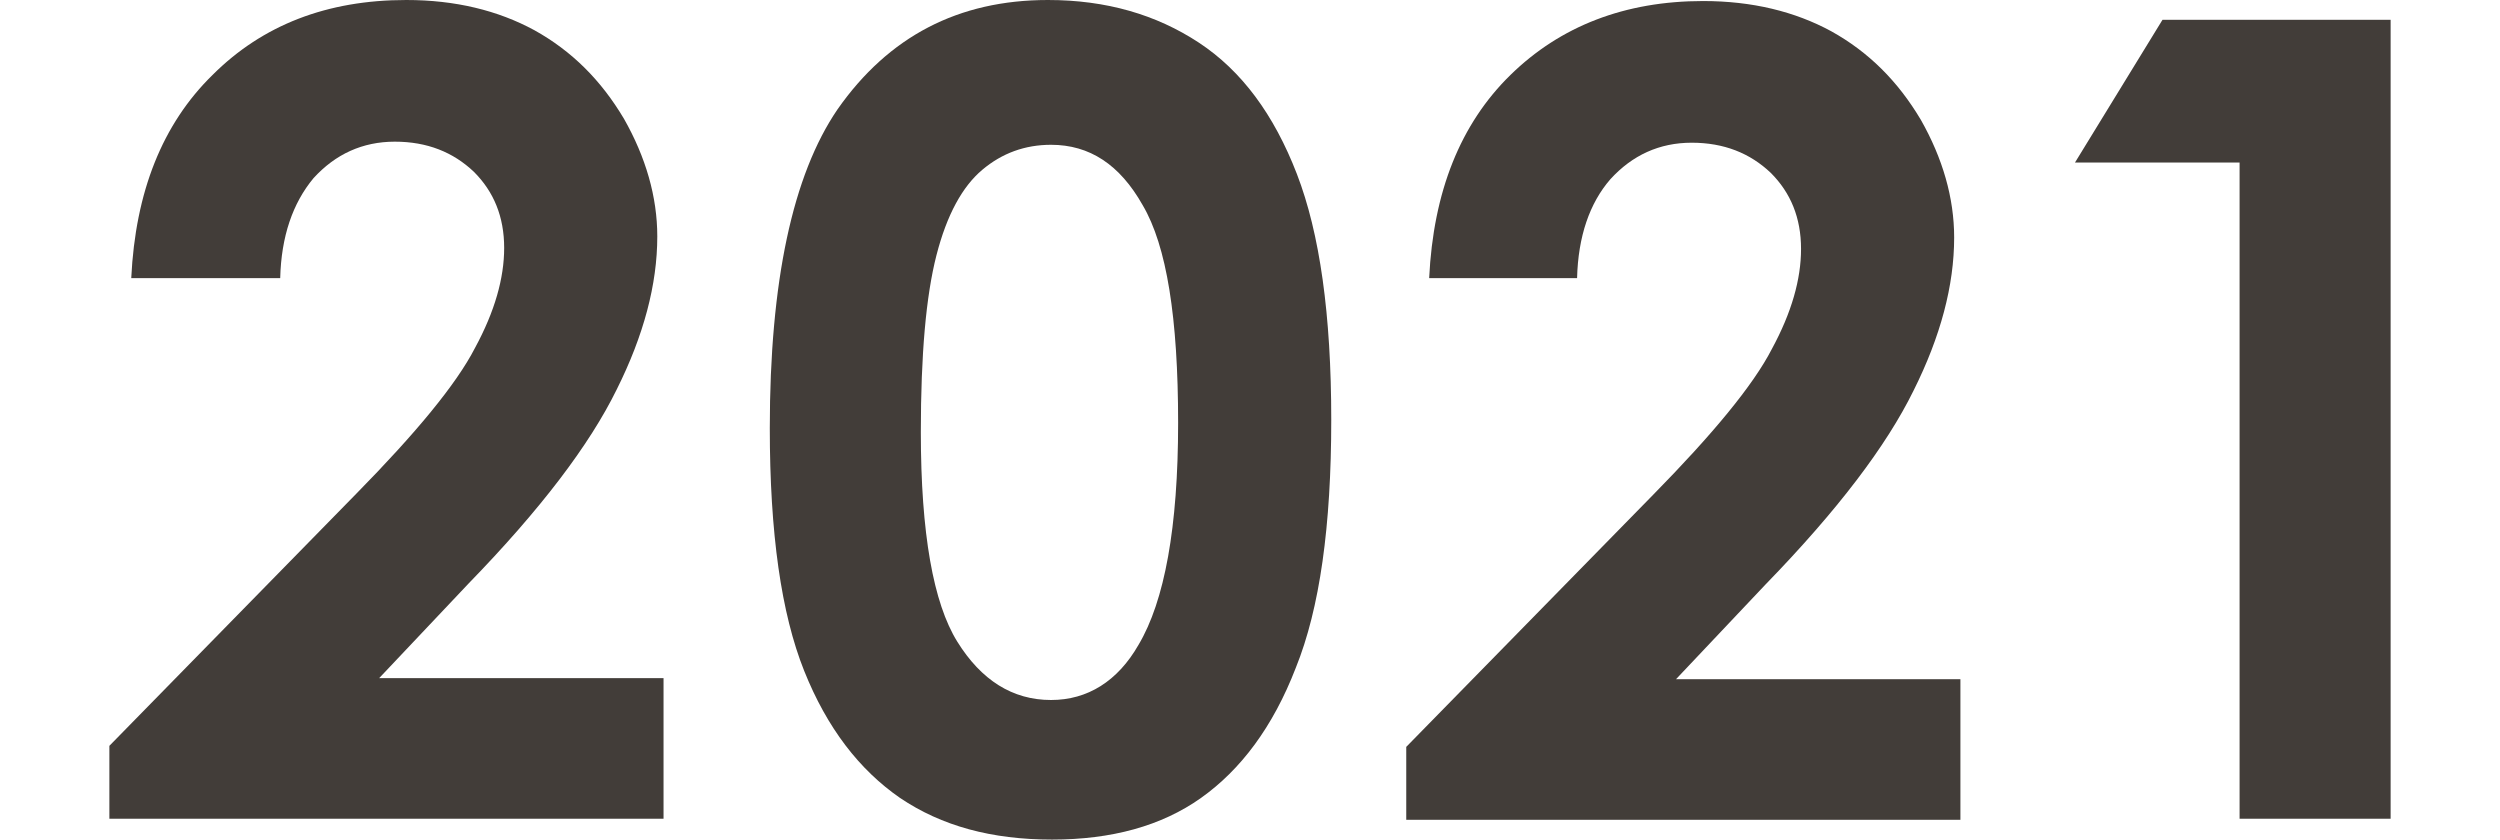
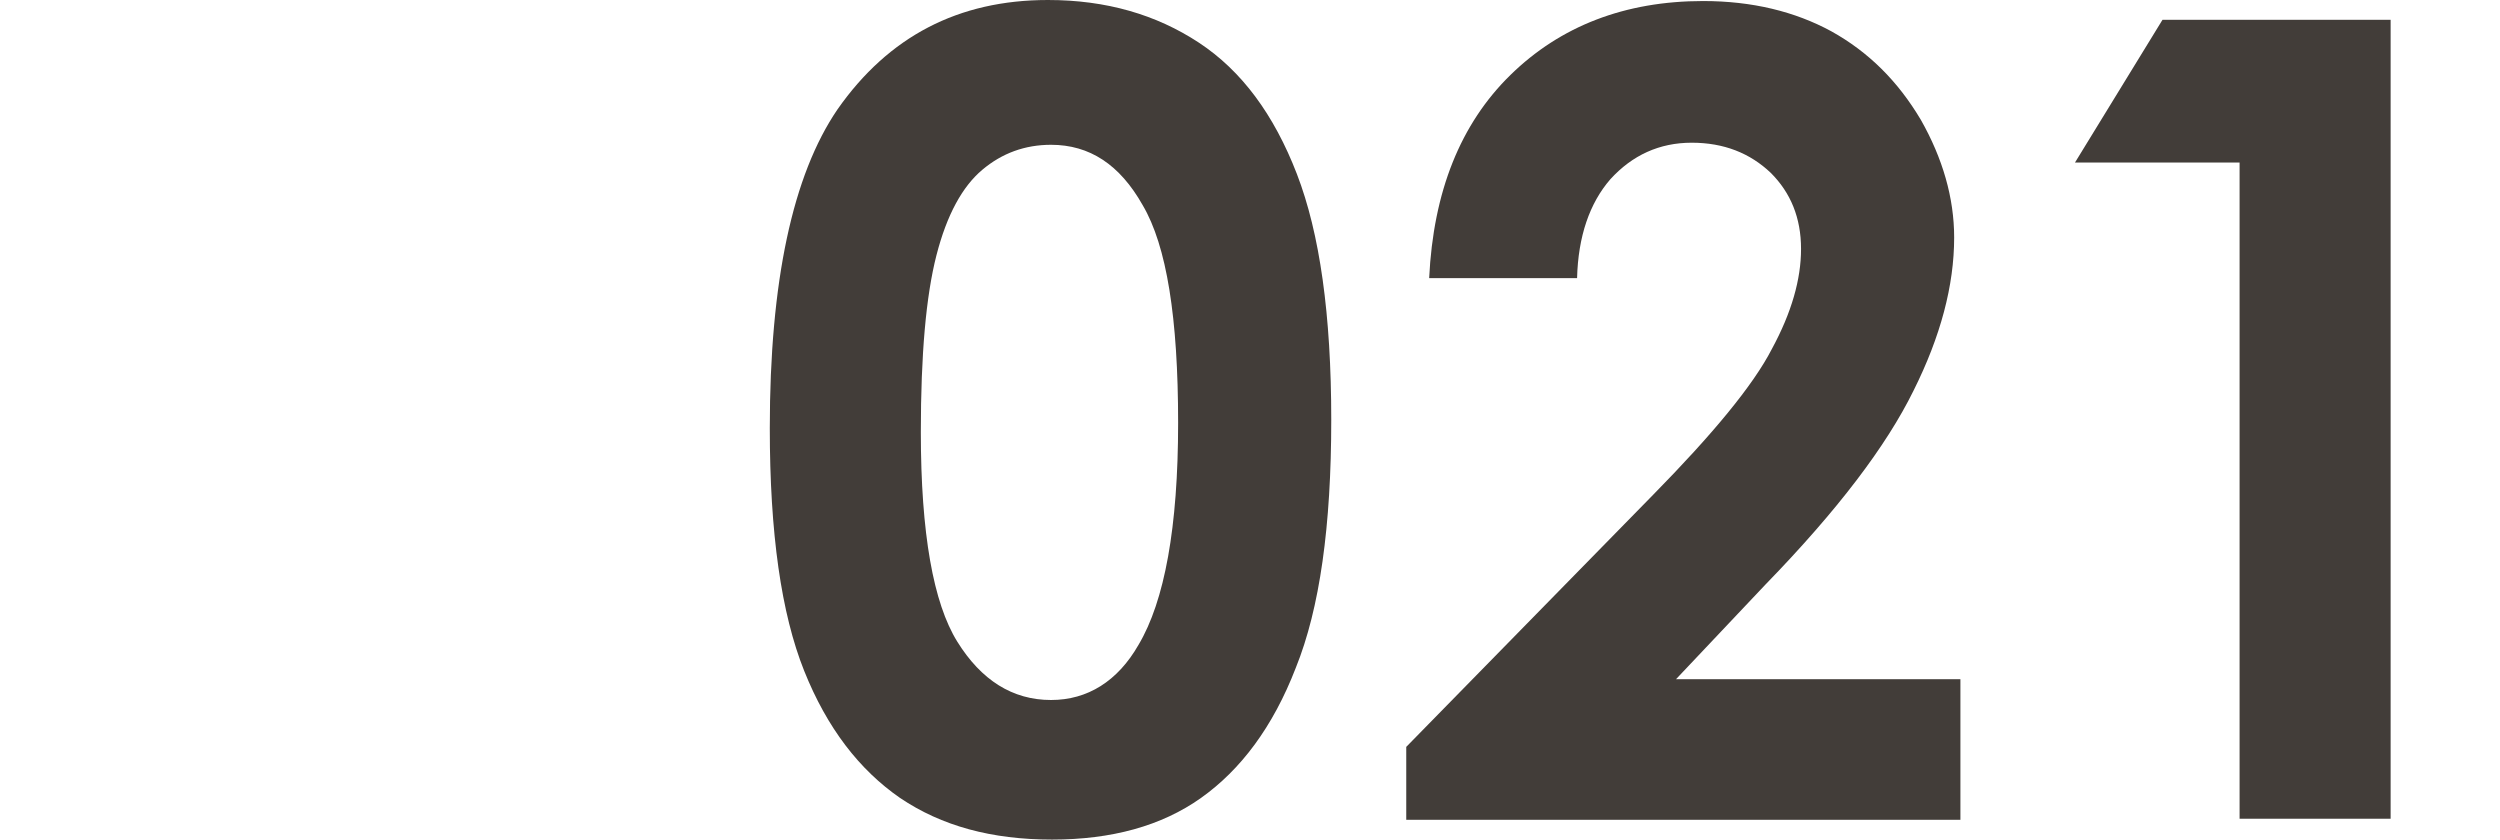
<svg xmlns="http://www.w3.org/2000/svg" version="1.1" id="レイヤー_1" x="0px" y="0px" viewBox="0 0 240 80.6" style="enable-background:new 0 0 240 80.6;" xml:space="preserve">
  <style type="text/css">
	.st0{fill:#423D39;}
</style>
  <g>
-     <path class="st0" d="M26.9,26.7H12.6c0.4-8.3,3-14.8,7.8-19.5C25.2,2.4,31.4,0,39,0c4.7,0,8.8,1,12.3,2.9c3.6,2,6.4,4.8,8.6,8.5   c2.1,3.7,3.2,7.5,3.2,11.3c0,4.6-1.3,9.5-3.9,14.7c-2.6,5.3-7.3,11.5-14.2,18.6l-8.6,9.1h27.3v13.5H10.5v-7l23.7-24.2   c5.7-5.8,9.6-10.5,11.4-14c1.9-3.5,2.8-6.7,2.8-9.6c0-3-1-5.4-2.9-7.3c-2-1.9-4.5-2.9-7.6-2.9c-3.1,0-5.7,1.2-7.8,3.5   C28.1,19.5,27,22.7,26.9,26.7z" />
    <path class="st0" d="M100.6,0c5.6,0,10.4,1.4,14.5,4.1c4.1,2.7,7.2,6.9,9.4,12.6c2.2,5.7,3.3,13.5,3.3,23.6   c0,10.2-1.1,18.1-3.4,23.8c-2.2,5.7-5.3,9.8-9.1,12.5c-3.8,2.7-8.6,4-14.3,4c-5.8,0-10.6-1.3-14.6-4c-3.9-2.7-7-6.7-9.2-12.2   c-2.2-5.5-3.3-13.2-3.3-23.3c0-14.1,2.2-24.3,6.5-30.6C85.3,3.5,92,0,100.6,0z M100.9,13.9c-2.5,0-4.7,0.8-6.6,2.4   c-1.9,1.6-3.4,4.3-4.4,8.2c-1,3.9-1.5,9.5-1.5,17c0,9.7,1.2,16.4,3.5,20.1c2.3,3.7,5.3,5.6,9,5.6c3.5,0,6.4-1.8,8.4-5.3   c2.5-4.2,3.8-11.3,3.8-21.3c0-10.1-1.1-17-3.4-20.9C107.5,15.8,104.6,13.9,100.9,13.9z" />
    <path class="st0" d="M151.4,26.7h-14.2c0.4-8.3,3-14.8,7.8-19.5c4.8-4.7,11-7.1,18.5-7.1c4.7,0,8.8,1,12.3,2.9   c3.6,2,6.4,4.8,8.6,8.5c2.1,3.7,3.2,7.5,3.2,11.3c0,4.6-1.3,9.5-3.9,14.7c-2.6,5.3-7.3,11.5-14.2,18.6l-8.6,9.1h27.3v13.5H135v-7   l23.7-24.2c5.7-5.8,9.6-10.5,11.4-14c1.9-3.5,2.8-6.7,2.8-9.6c0-3-1-5.4-2.9-7.3c-2-1.9-4.5-2.9-7.6-2.9c-3.1,0-5.7,1.2-7.8,3.5   C152.6,19.5,151.5,22.7,151.4,26.7z" />
    <path class="st0" d="M207.6,1.9h21.9v76.7H215v-63h-15.8L207.6,1.9z" />
  </g>
</svg>